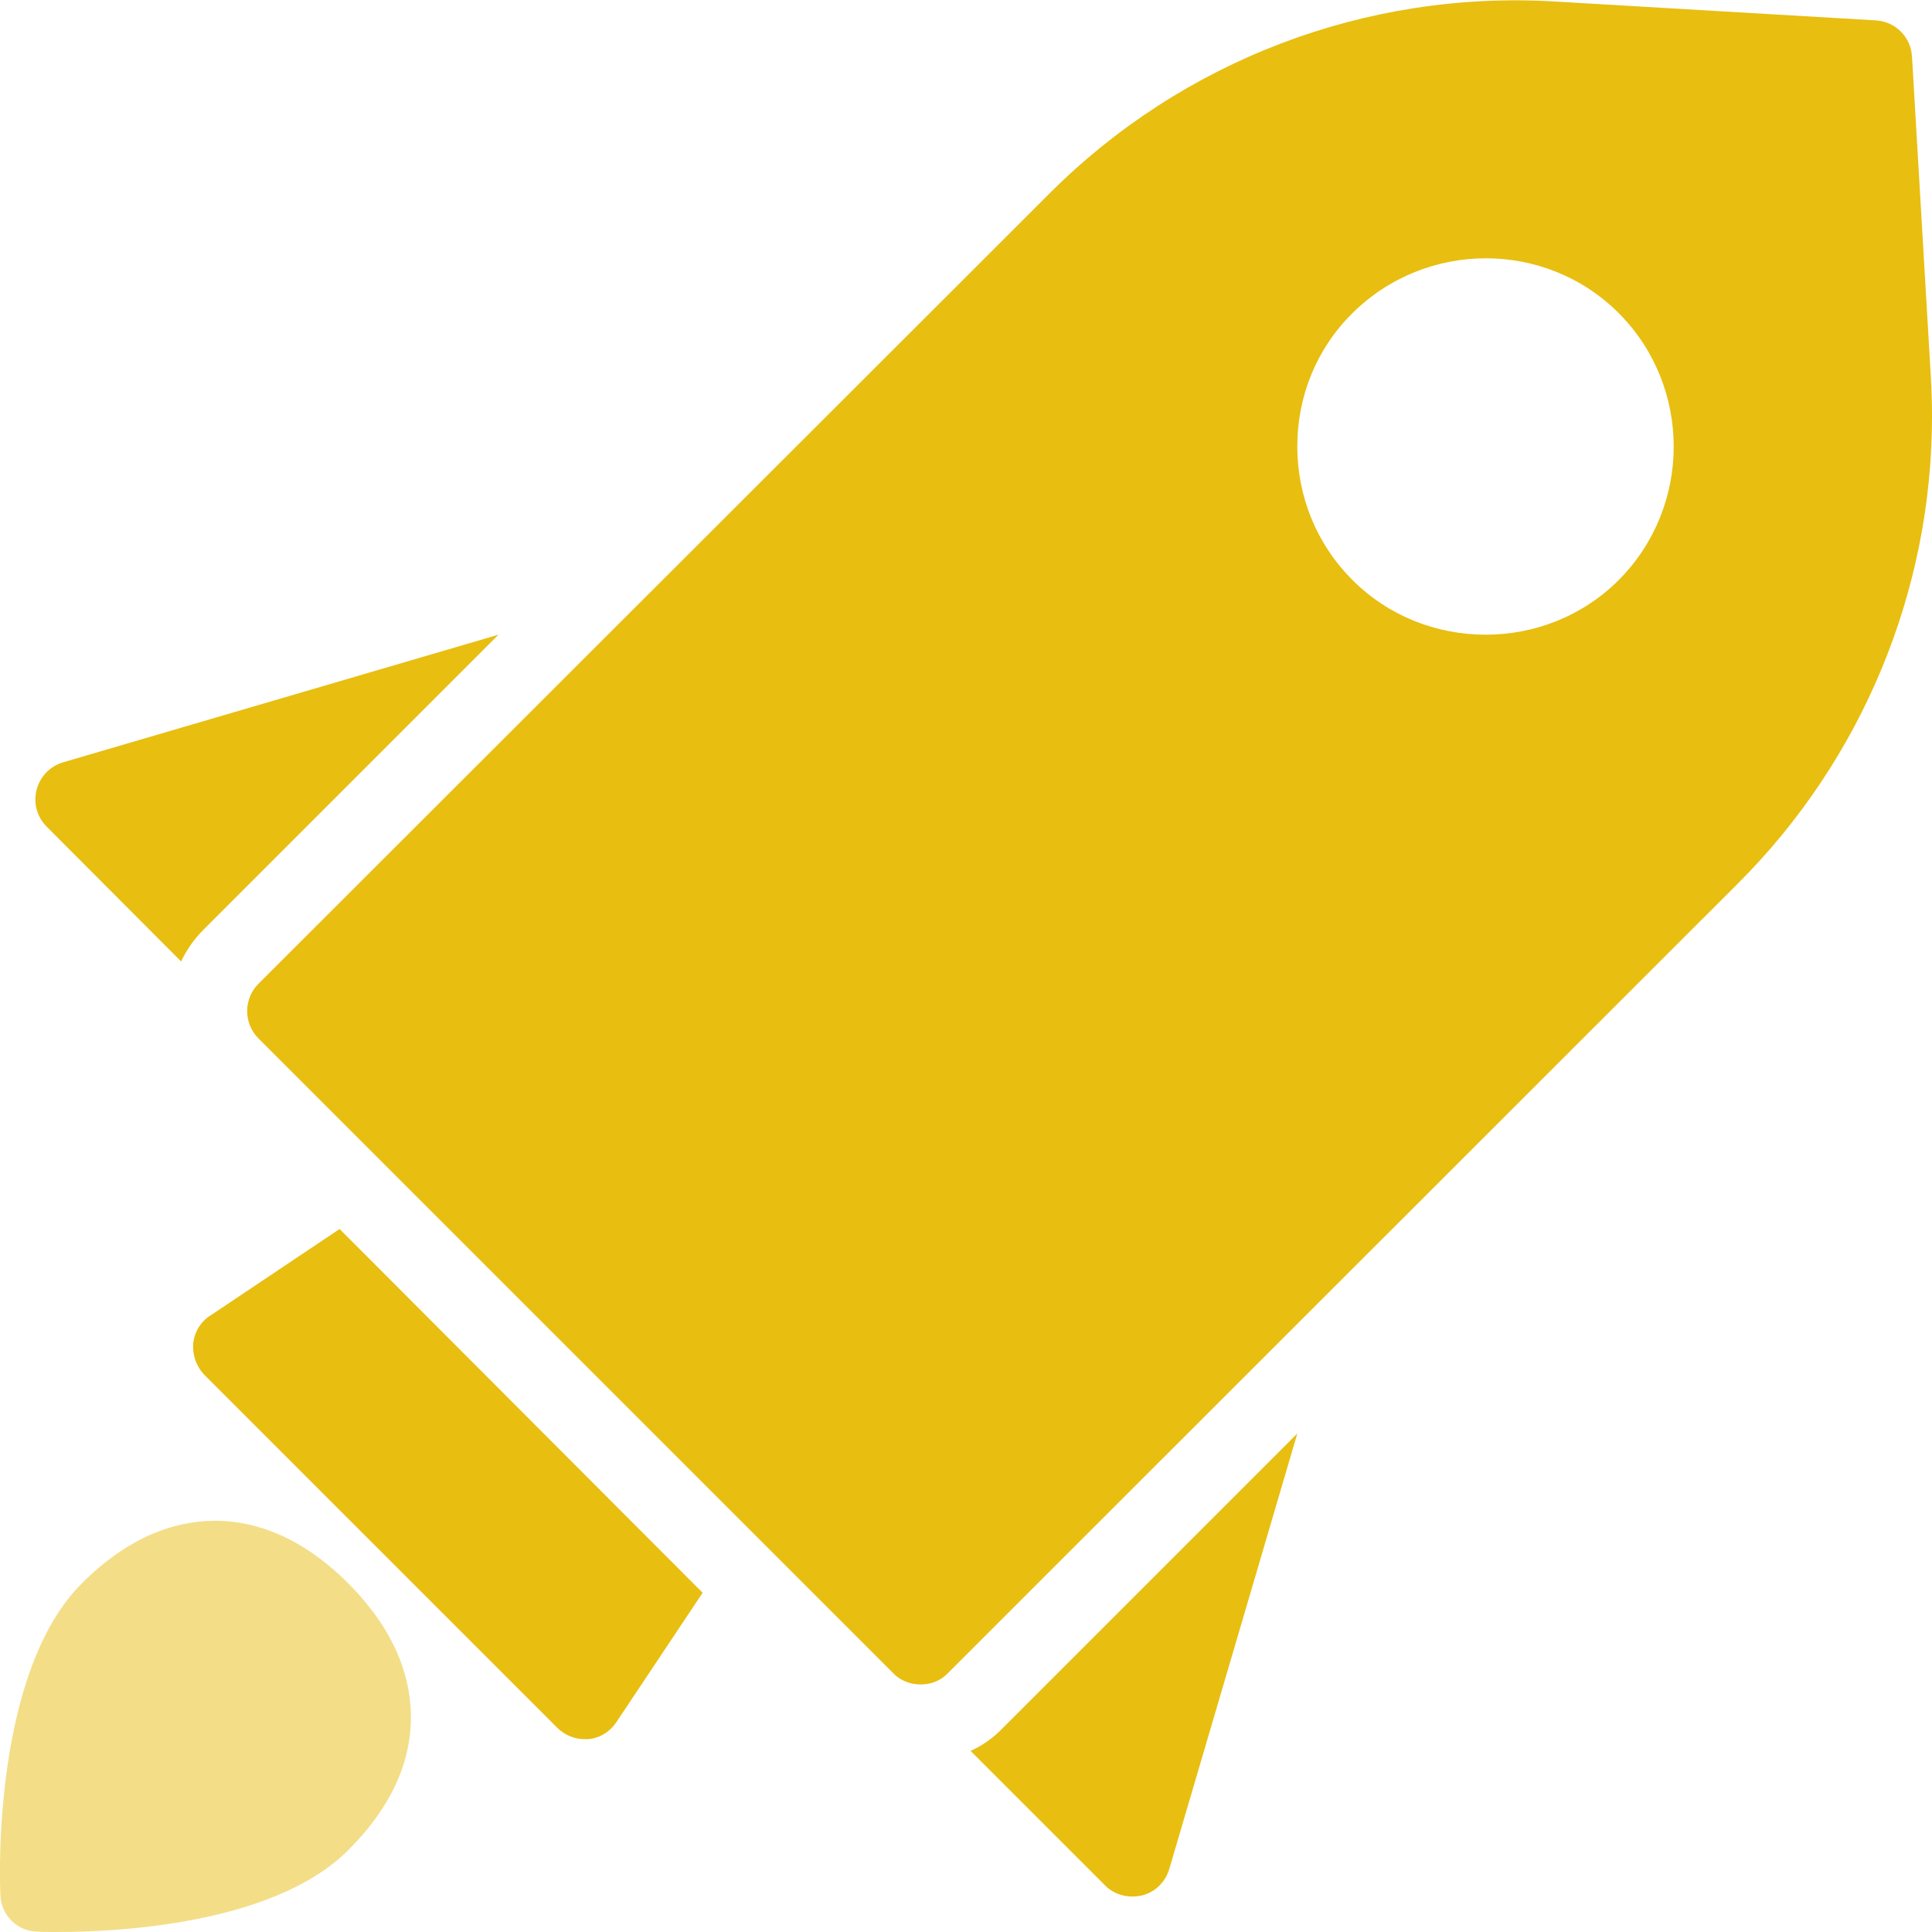
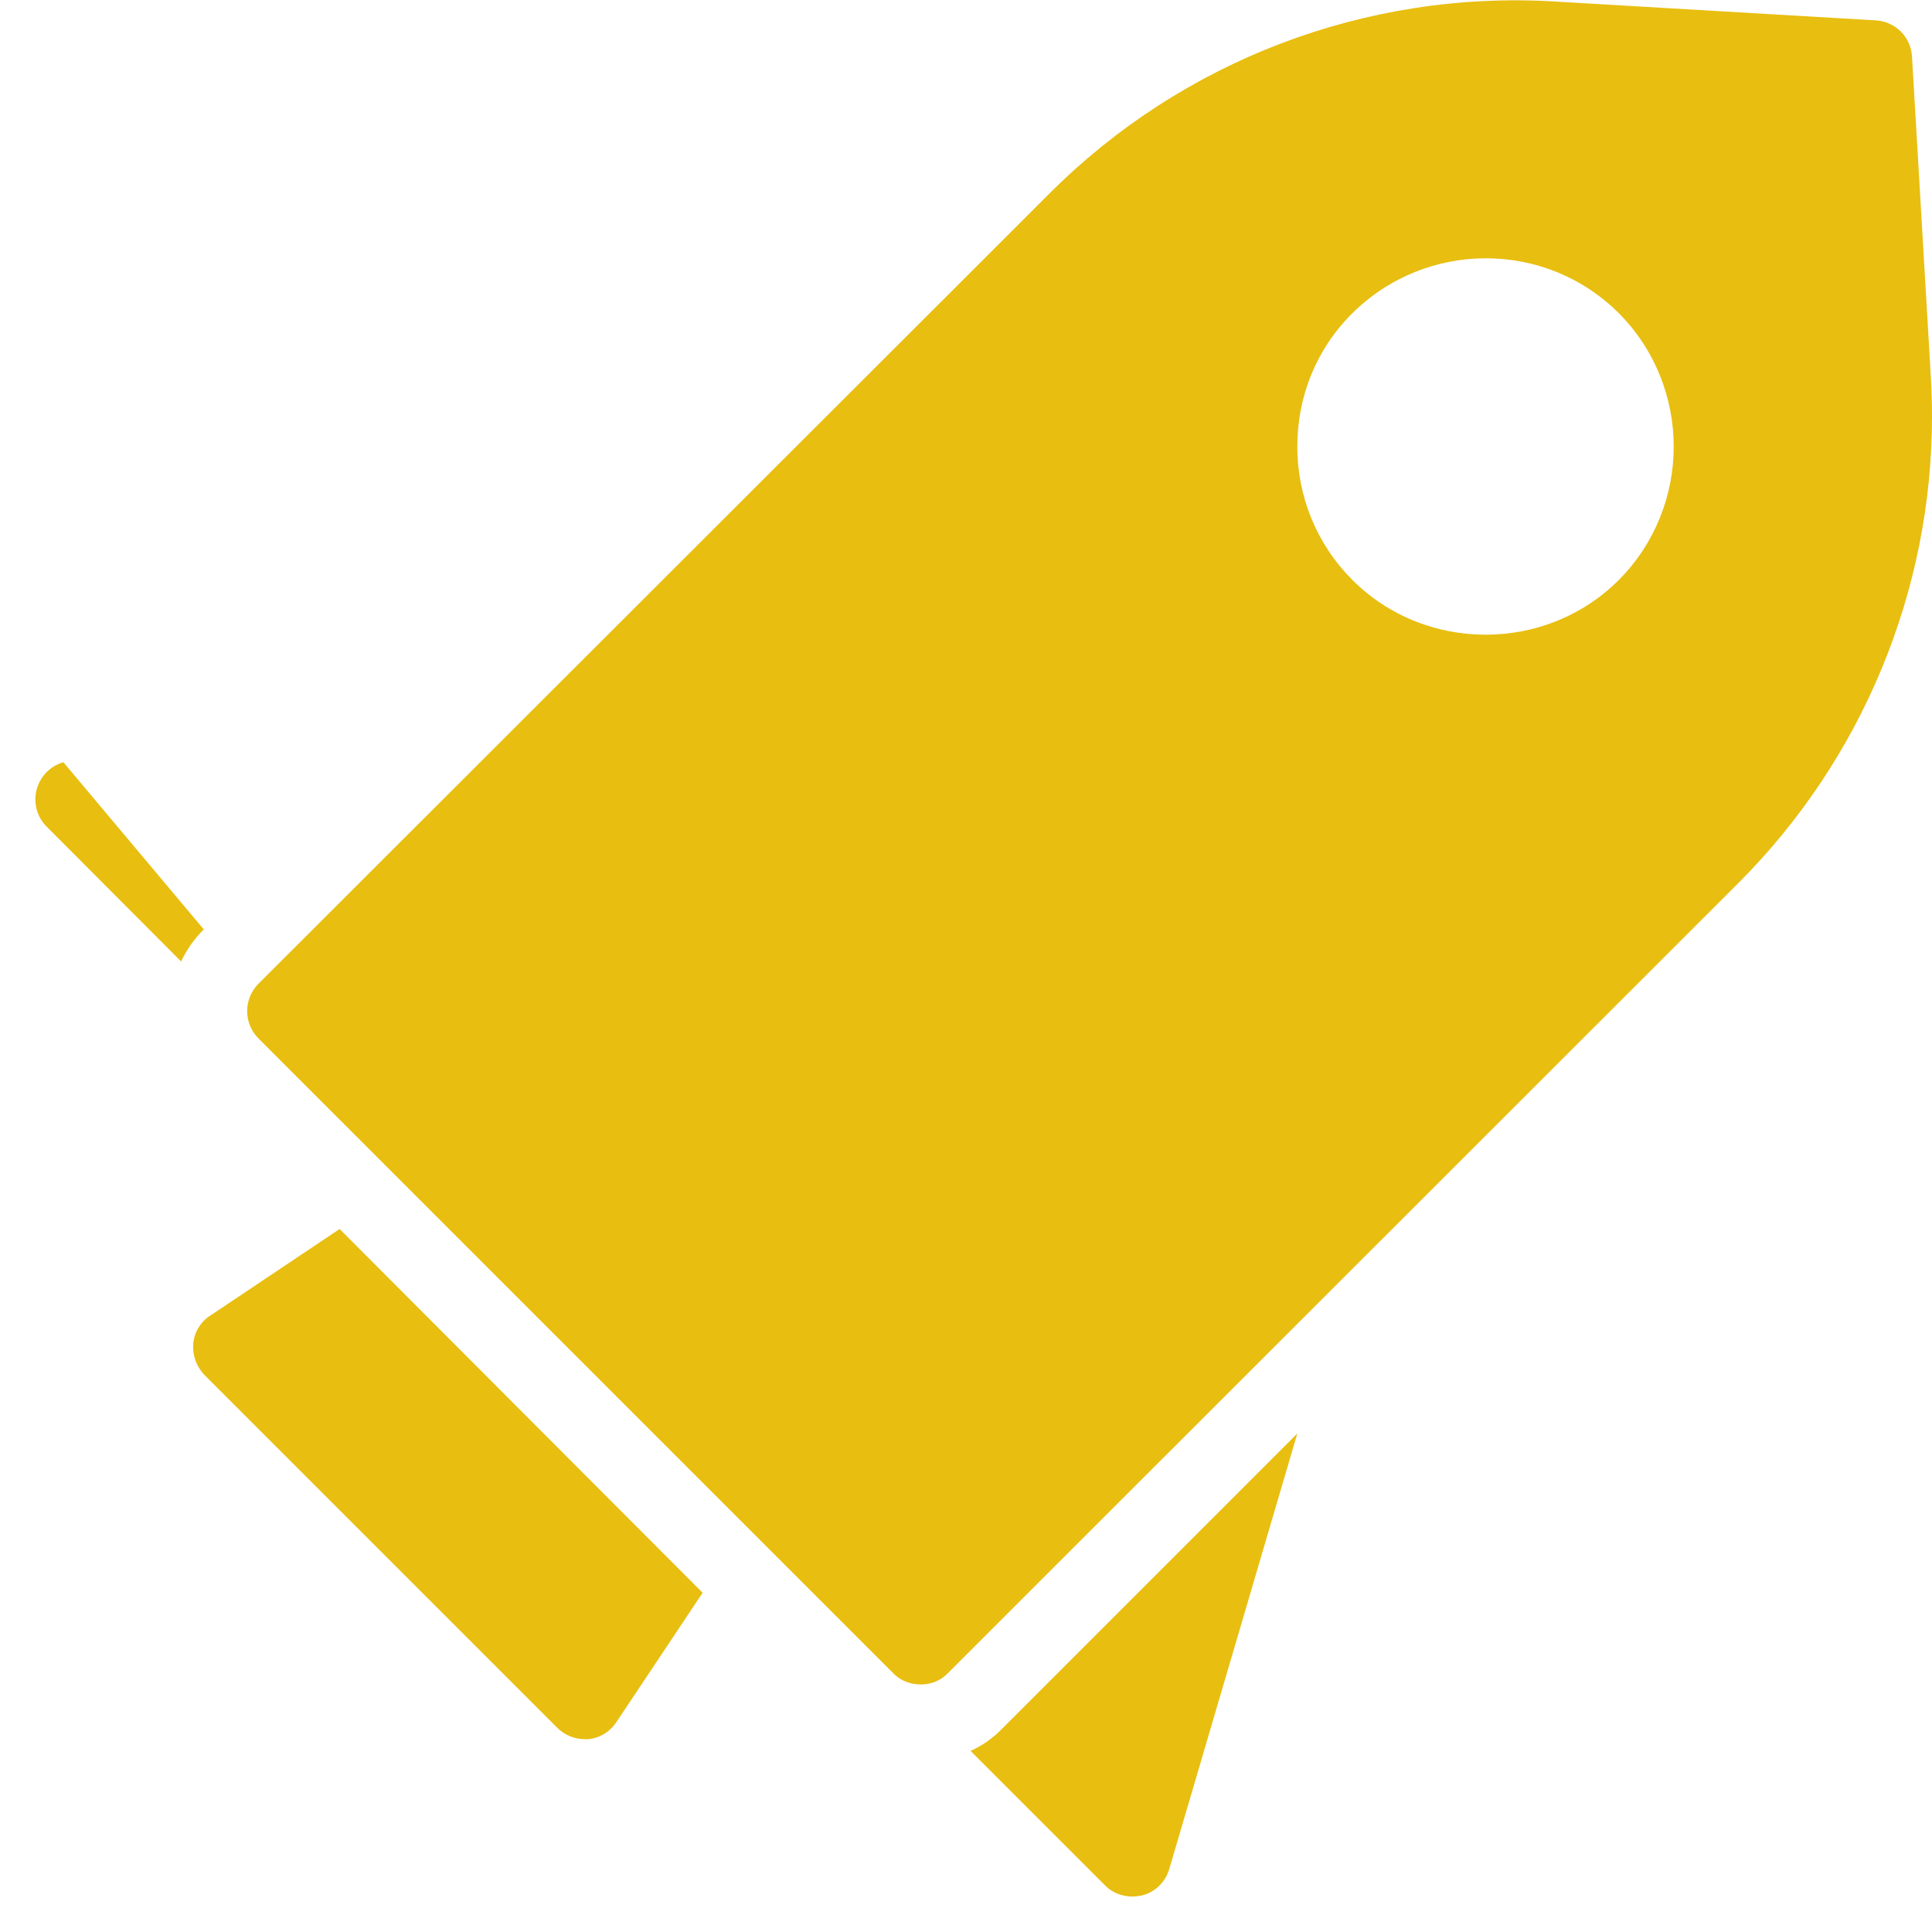
<svg xmlns="http://www.w3.org/2000/svg" version="1.1" id="Calque_1" x="0px" y="0px" viewBox="0 0 512 512" style="enable-background:new 0 0 512 512;" xml:space="preserve">
  <style type="text/css">
	.st0{fill:#E8BE10;}
	.st1{opacity:0.5;fill:#E8BE10;}
</style>
-   <path class="st0" d="M506.7,15c-0.3-5.2-4.4-9.3-9.6-9.6l-85.1-5c-49.9-3-98.7,15.6-134,51L68.5,260.7c-4,4-4,10.5,0,14.5  l168.2,168.2c2,2.1,4.7,3,7.3,3s5.2-0.9,7.2-3L460.7,234c32.8-32.8,51.3-77.4,51.3-123.6c0-3.5-0.1-6.9-0.3-10.4L506.7,15z   M429,153.7c-9.7,9.7-22.5,14.5-35.3,14.5s-25.6-4.8-35.3-14.5c-9.4-9.4-14.6-22-14.6-35.4c0-13.3,5.1-25.9,14.6-35.3  c19.6-19.4,51.2-19.4,70.6,0C448.4,102.5,448.4,134.2,429,153.7L429,153.7z M55.8,348.6c-2.6,1.6-4.3,4.4-4.6,7.5  c-0.2,3.1,0.8,6,3,8.3l93.5,93.5c1.9,1.9,4.6,3,7.2,3h1c3.1-0.3,5.8-2,7.5-4.6l22.8-34.2L90,325.7L55.8,348.6z M16.8,202  c-3.5,1-6.2,3.8-7.1,7.3c-0.9,3.6,0.1,7.2,2.7,9.8L48,254.8c1.5-3.2,3.5-6,6-8.5l78.1-78.1L16.8,202z M257.2,464l35.6,35.6  c1.9,2,4.6,3,7.3,3c0.8,0,1.6-0.1,2.6-0.3c3.5-0.9,6.2-3.6,7.2-7.1l33.9-115.3l-78,78C263.3,460.5,260.4,462.6,257.2,464L257.2,464z  " />
-   <path class="st1" d="M9.9,511.9c0.8,0.1,2.6,0.1,5.1,0.1c15.3,0,57.4-1.8,77.3-21.7c11.9-11.9,17.4-24.7,16.5-38  c-0.8-11.5-6.3-22.4-16.5-32.7c-10.2-10.2-21.2-15.7-32.6-16.5c-13.3-0.8-26.1,4.6-38,16.5C-1.5,442.7-0.2,496.1,0.1,502  C0.2,507.5,4.5,511.8,9.9,511.9L9.9,511.9z" />
+   <path class="st0" d="M506.7,15c-0.3-5.2-4.4-9.3-9.6-9.6l-85.1-5c-49.9-3-98.7,15.6-134,51L68.5,260.7c-4,4-4,10.5,0,14.5  l168.2,168.2c2,2.1,4.7,3,7.3,3s5.2-0.9,7.2-3L460.7,234c32.8-32.8,51.3-77.4,51.3-123.6c0-3.5-0.1-6.9-0.3-10.4L506.7,15z   M429,153.7c-9.7,9.7-22.5,14.5-35.3,14.5s-25.6-4.8-35.3-14.5c-9.4-9.4-14.6-22-14.6-35.4c0-13.3,5.1-25.9,14.6-35.3  c19.6-19.4,51.2-19.4,70.6,0C448.4,102.5,448.4,134.2,429,153.7L429,153.7z M55.8,348.6c-2.6,1.6-4.3,4.4-4.6,7.5  c-0.2,3.1,0.8,6,3,8.3l93.5,93.5c1.9,1.9,4.6,3,7.2,3h1c3.1-0.3,5.8-2,7.5-4.6l22.8-34.2L90,325.7L55.8,348.6z M16.8,202  c-3.5,1-6.2,3.8-7.1,7.3c-0.9,3.6,0.1,7.2,2.7,9.8L48,254.8c1.5-3.2,3.5-6,6-8.5L16.8,202z M257.2,464l35.6,35.6  c1.9,2,4.6,3,7.3,3c0.8,0,1.6-0.1,2.6-0.3c3.5-0.9,6.2-3.6,7.2-7.1l33.9-115.3l-78,78C263.3,460.5,260.4,462.6,257.2,464L257.2,464z  " />
</svg>